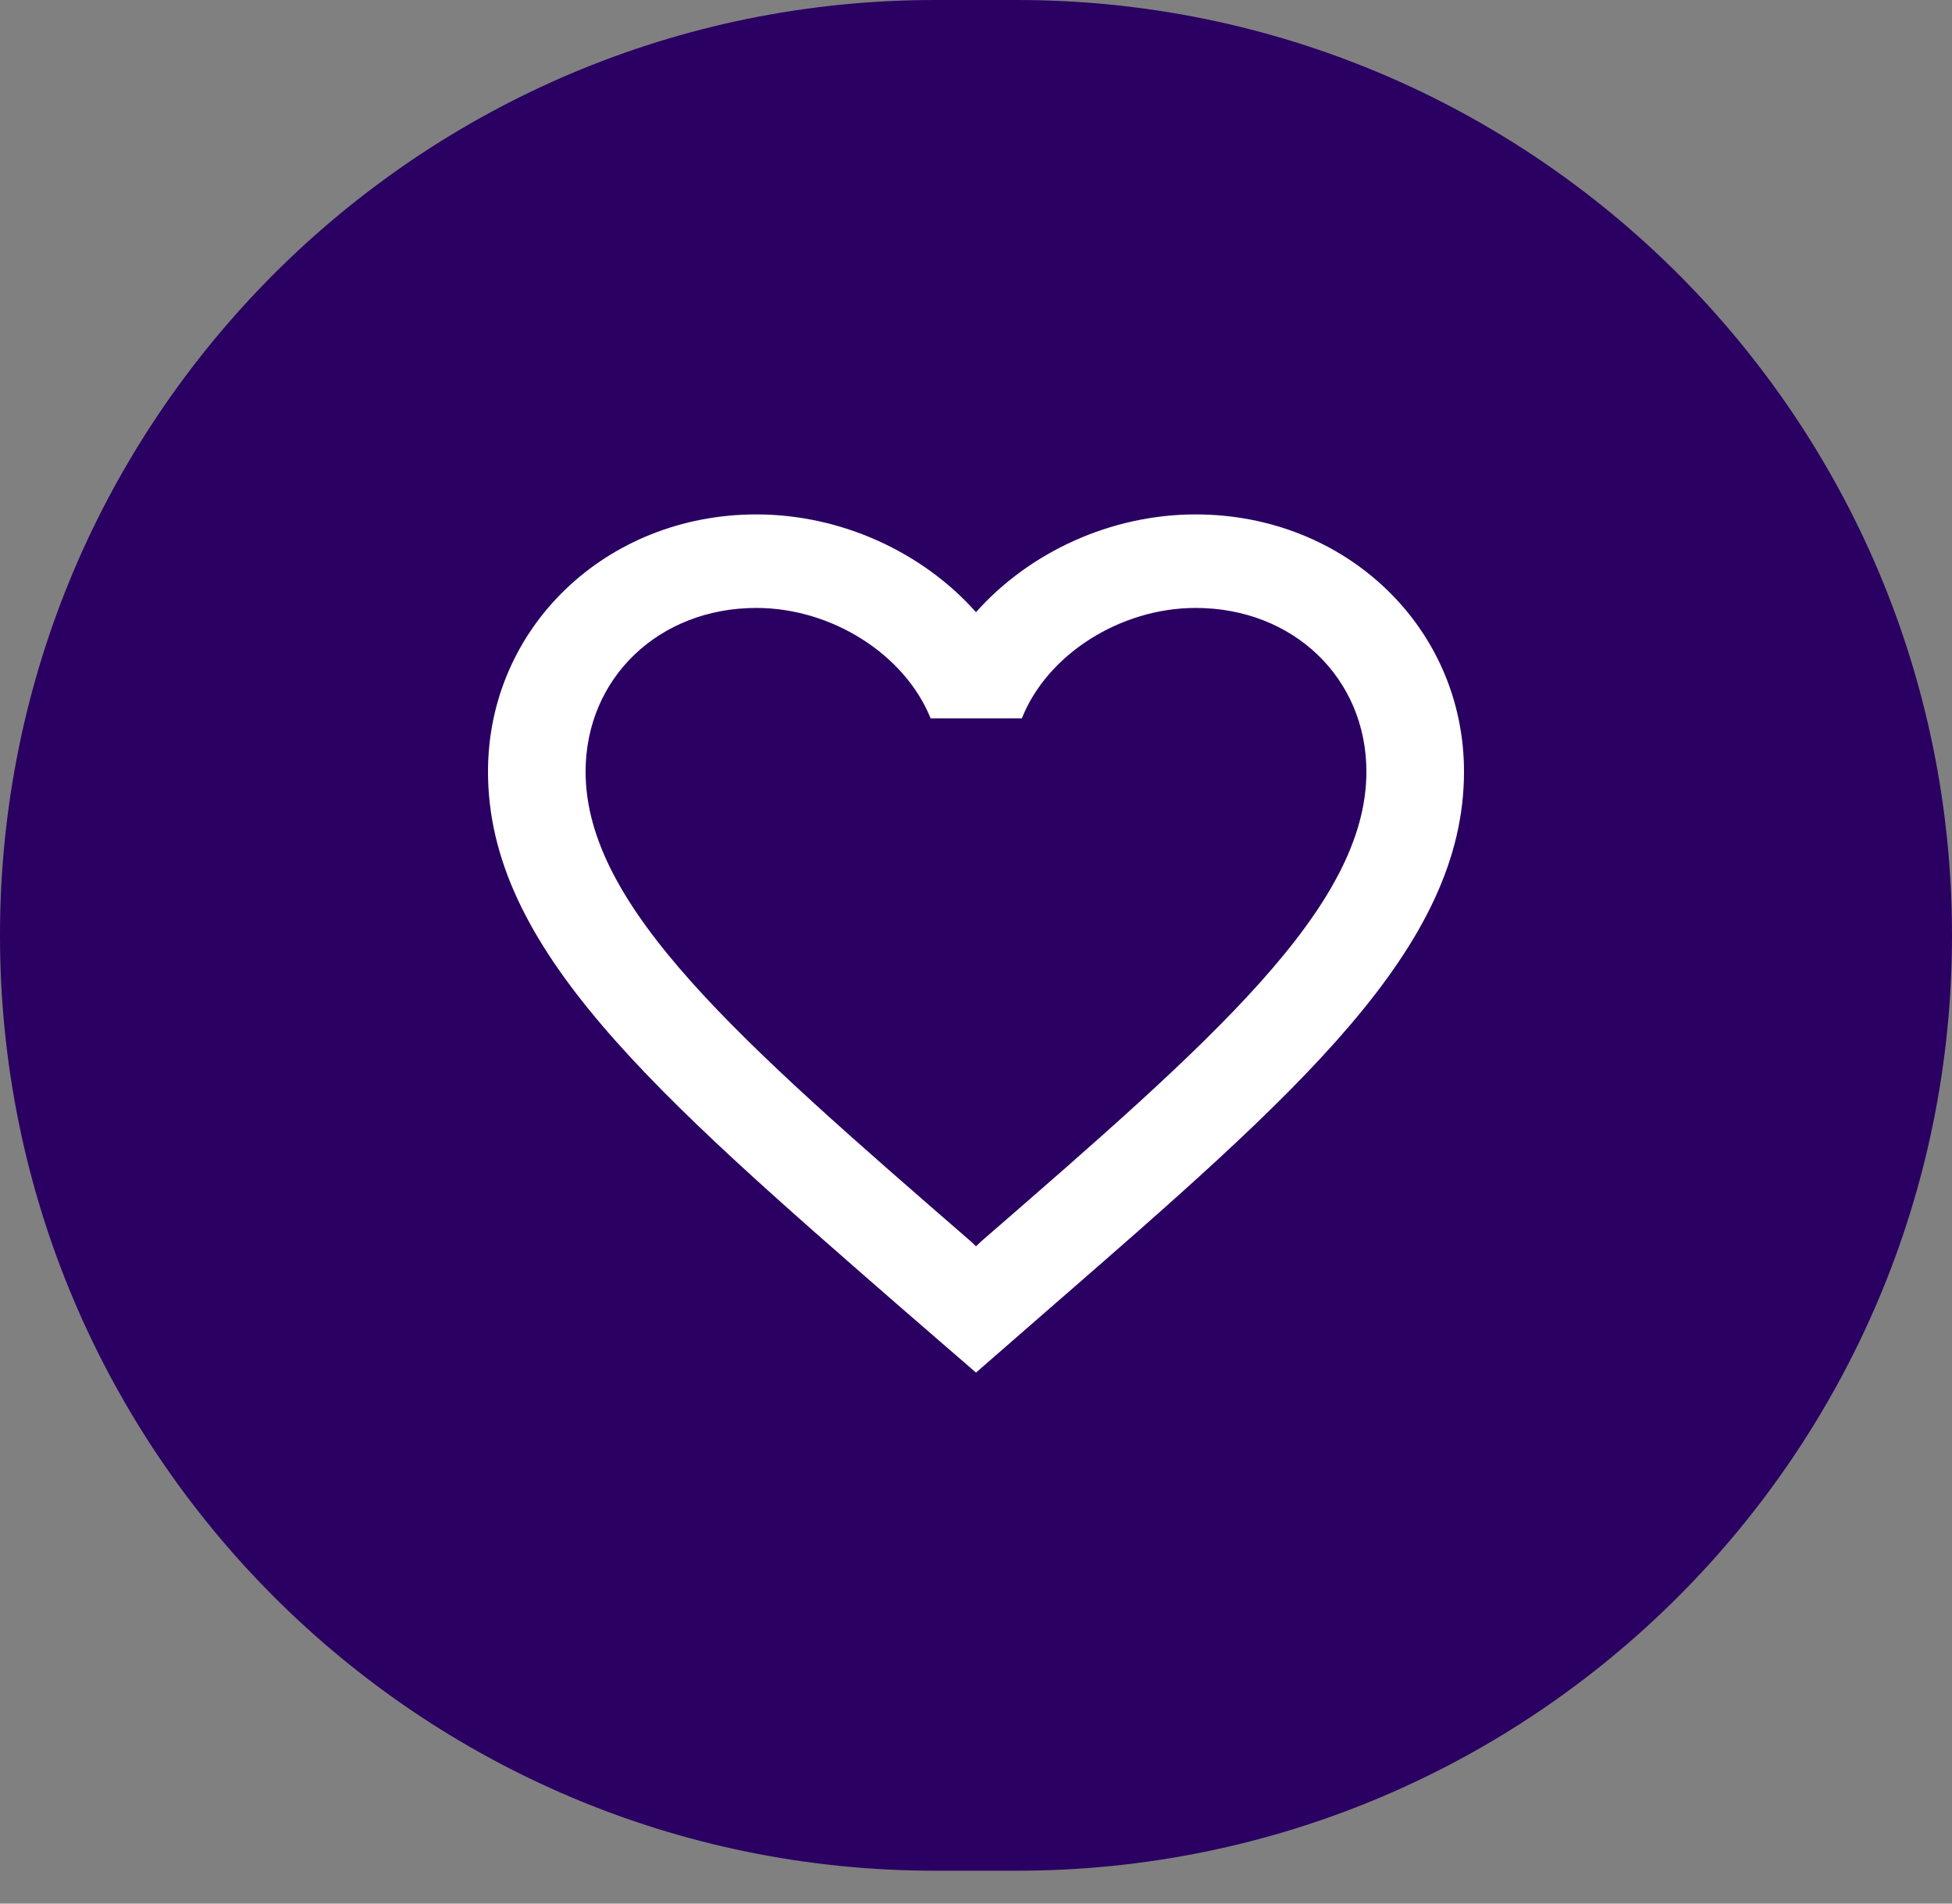
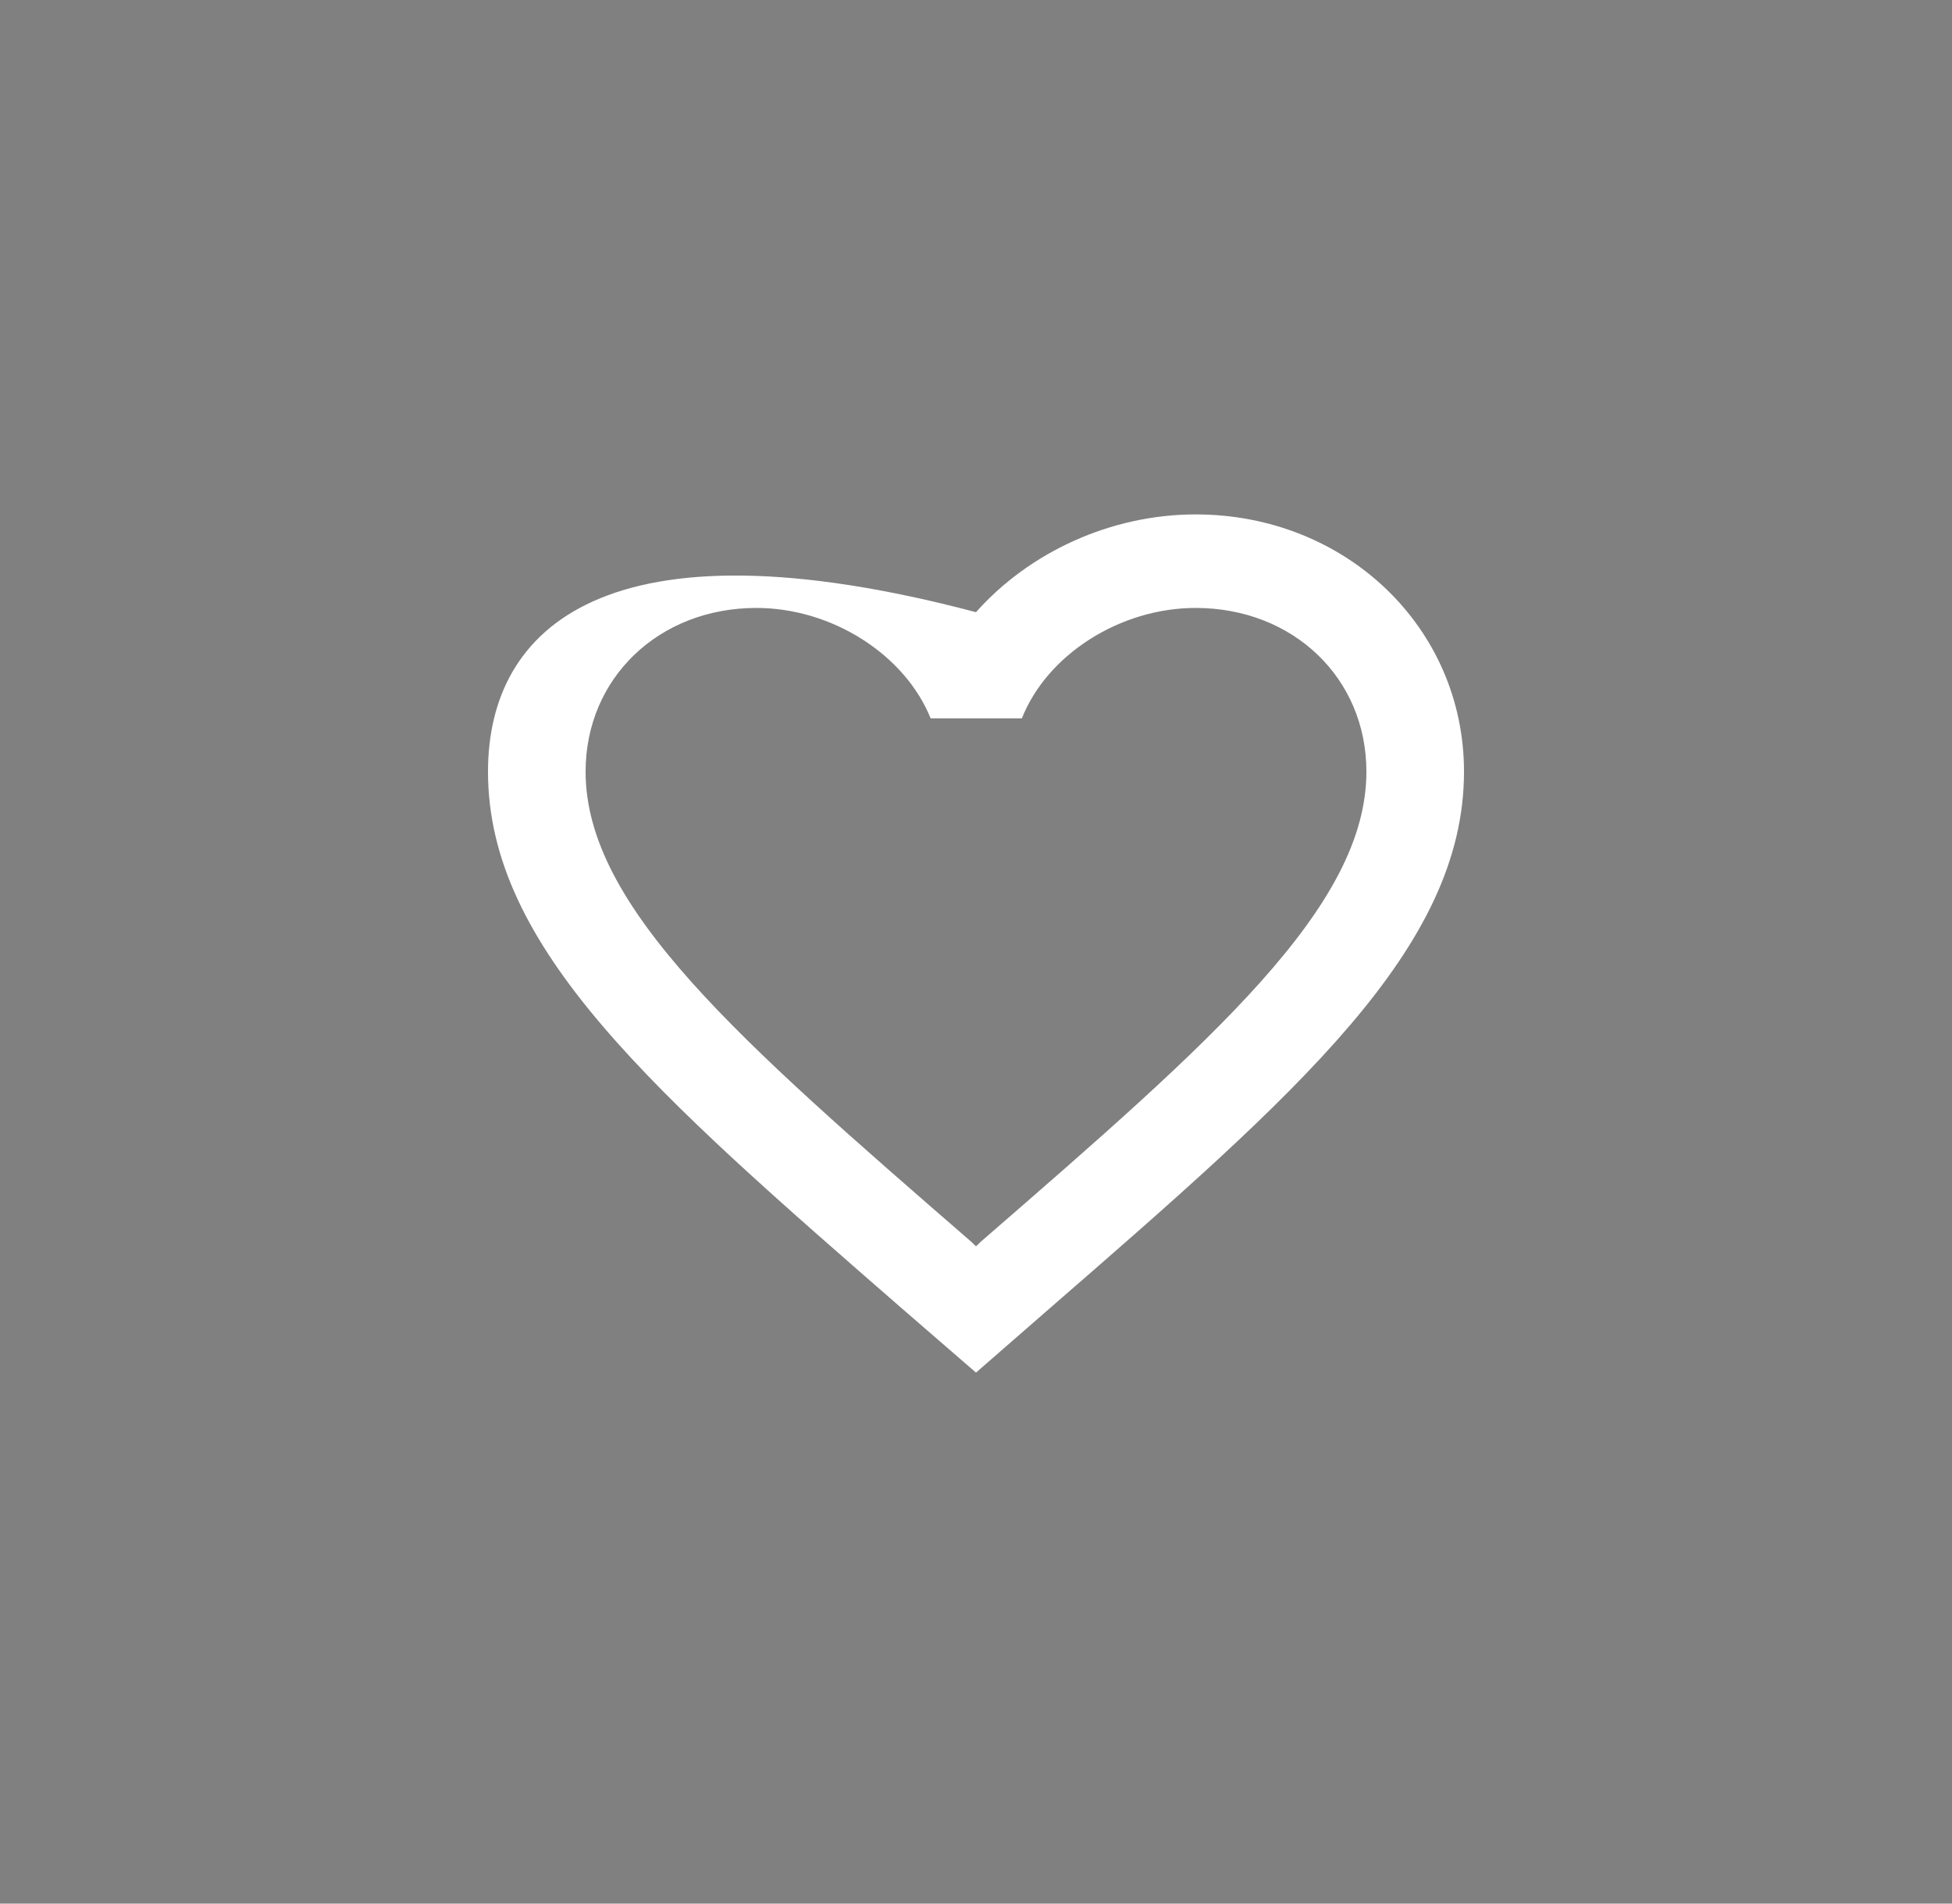
<svg xmlns="http://www.w3.org/2000/svg" width="40" height="39" viewBox="0 0 40 39" fill="none">
  <rect x="0" y="0" width="40" height="39" fill="#808080" stroke="none" />
-   <path fill-rule="evenodd" clip-rule="evenodd" d="M0 19.163C0 8.58 8.58 0 19.163 0H20.837C31.42 0 40 8.58 40 19.163C40 29.747 31.42 38.326 20.837 38.326H19.163C8.58 38.326 0 29.747 0 19.163Z" fill="#2A0062" fill-opacity="1" />
-   <path d="M24.5 10.539C22.76 10.539 21.09 11.315 20 12.542C18.91 11.315 17.24 10.539 15.5 10.539C12.42 10.539 10 12.858 10 15.809C10 19.431 13.4 22.382 18.55 26.866L20 28.121L21.45 26.857C26.6 22.382 30 19.431 30 15.809C30 12.858 27.58 10.539 24.5 10.539ZM20.1 25.438L20 25.534L19.9 25.438C15.14 21.309 12 18.578 12 15.809C12 13.893 13.5 12.455 15.5 12.455C17.04 12.455 18.54 13.404 19.07 14.717H20.94C21.46 13.404 22.96 12.455 24.5 12.455C26.5 12.455 28 13.893 28 15.809C28 18.578 24.86 21.309 20.1 25.438Z" fill="#FFFFFF" />
+   <path d="M24.5 10.539C22.76 10.539 21.09 11.315 20 12.542C12.42 10.539 10 12.858 10 15.809C10 19.431 13.4 22.382 18.55 26.866L20 28.121L21.45 26.857C26.6 22.382 30 19.431 30 15.809C30 12.858 27.58 10.539 24.5 10.539ZM20.1 25.438L20 25.534L19.9 25.438C15.14 21.309 12 18.578 12 15.809C12 13.893 13.5 12.455 15.5 12.455C17.04 12.455 18.54 13.404 19.07 14.717H20.94C21.46 13.404 22.96 12.455 24.5 12.455C26.5 12.455 28 13.893 28 15.809C28 18.578 24.86 21.309 20.1 25.438Z" fill="#FFFFFF" />
</svg>